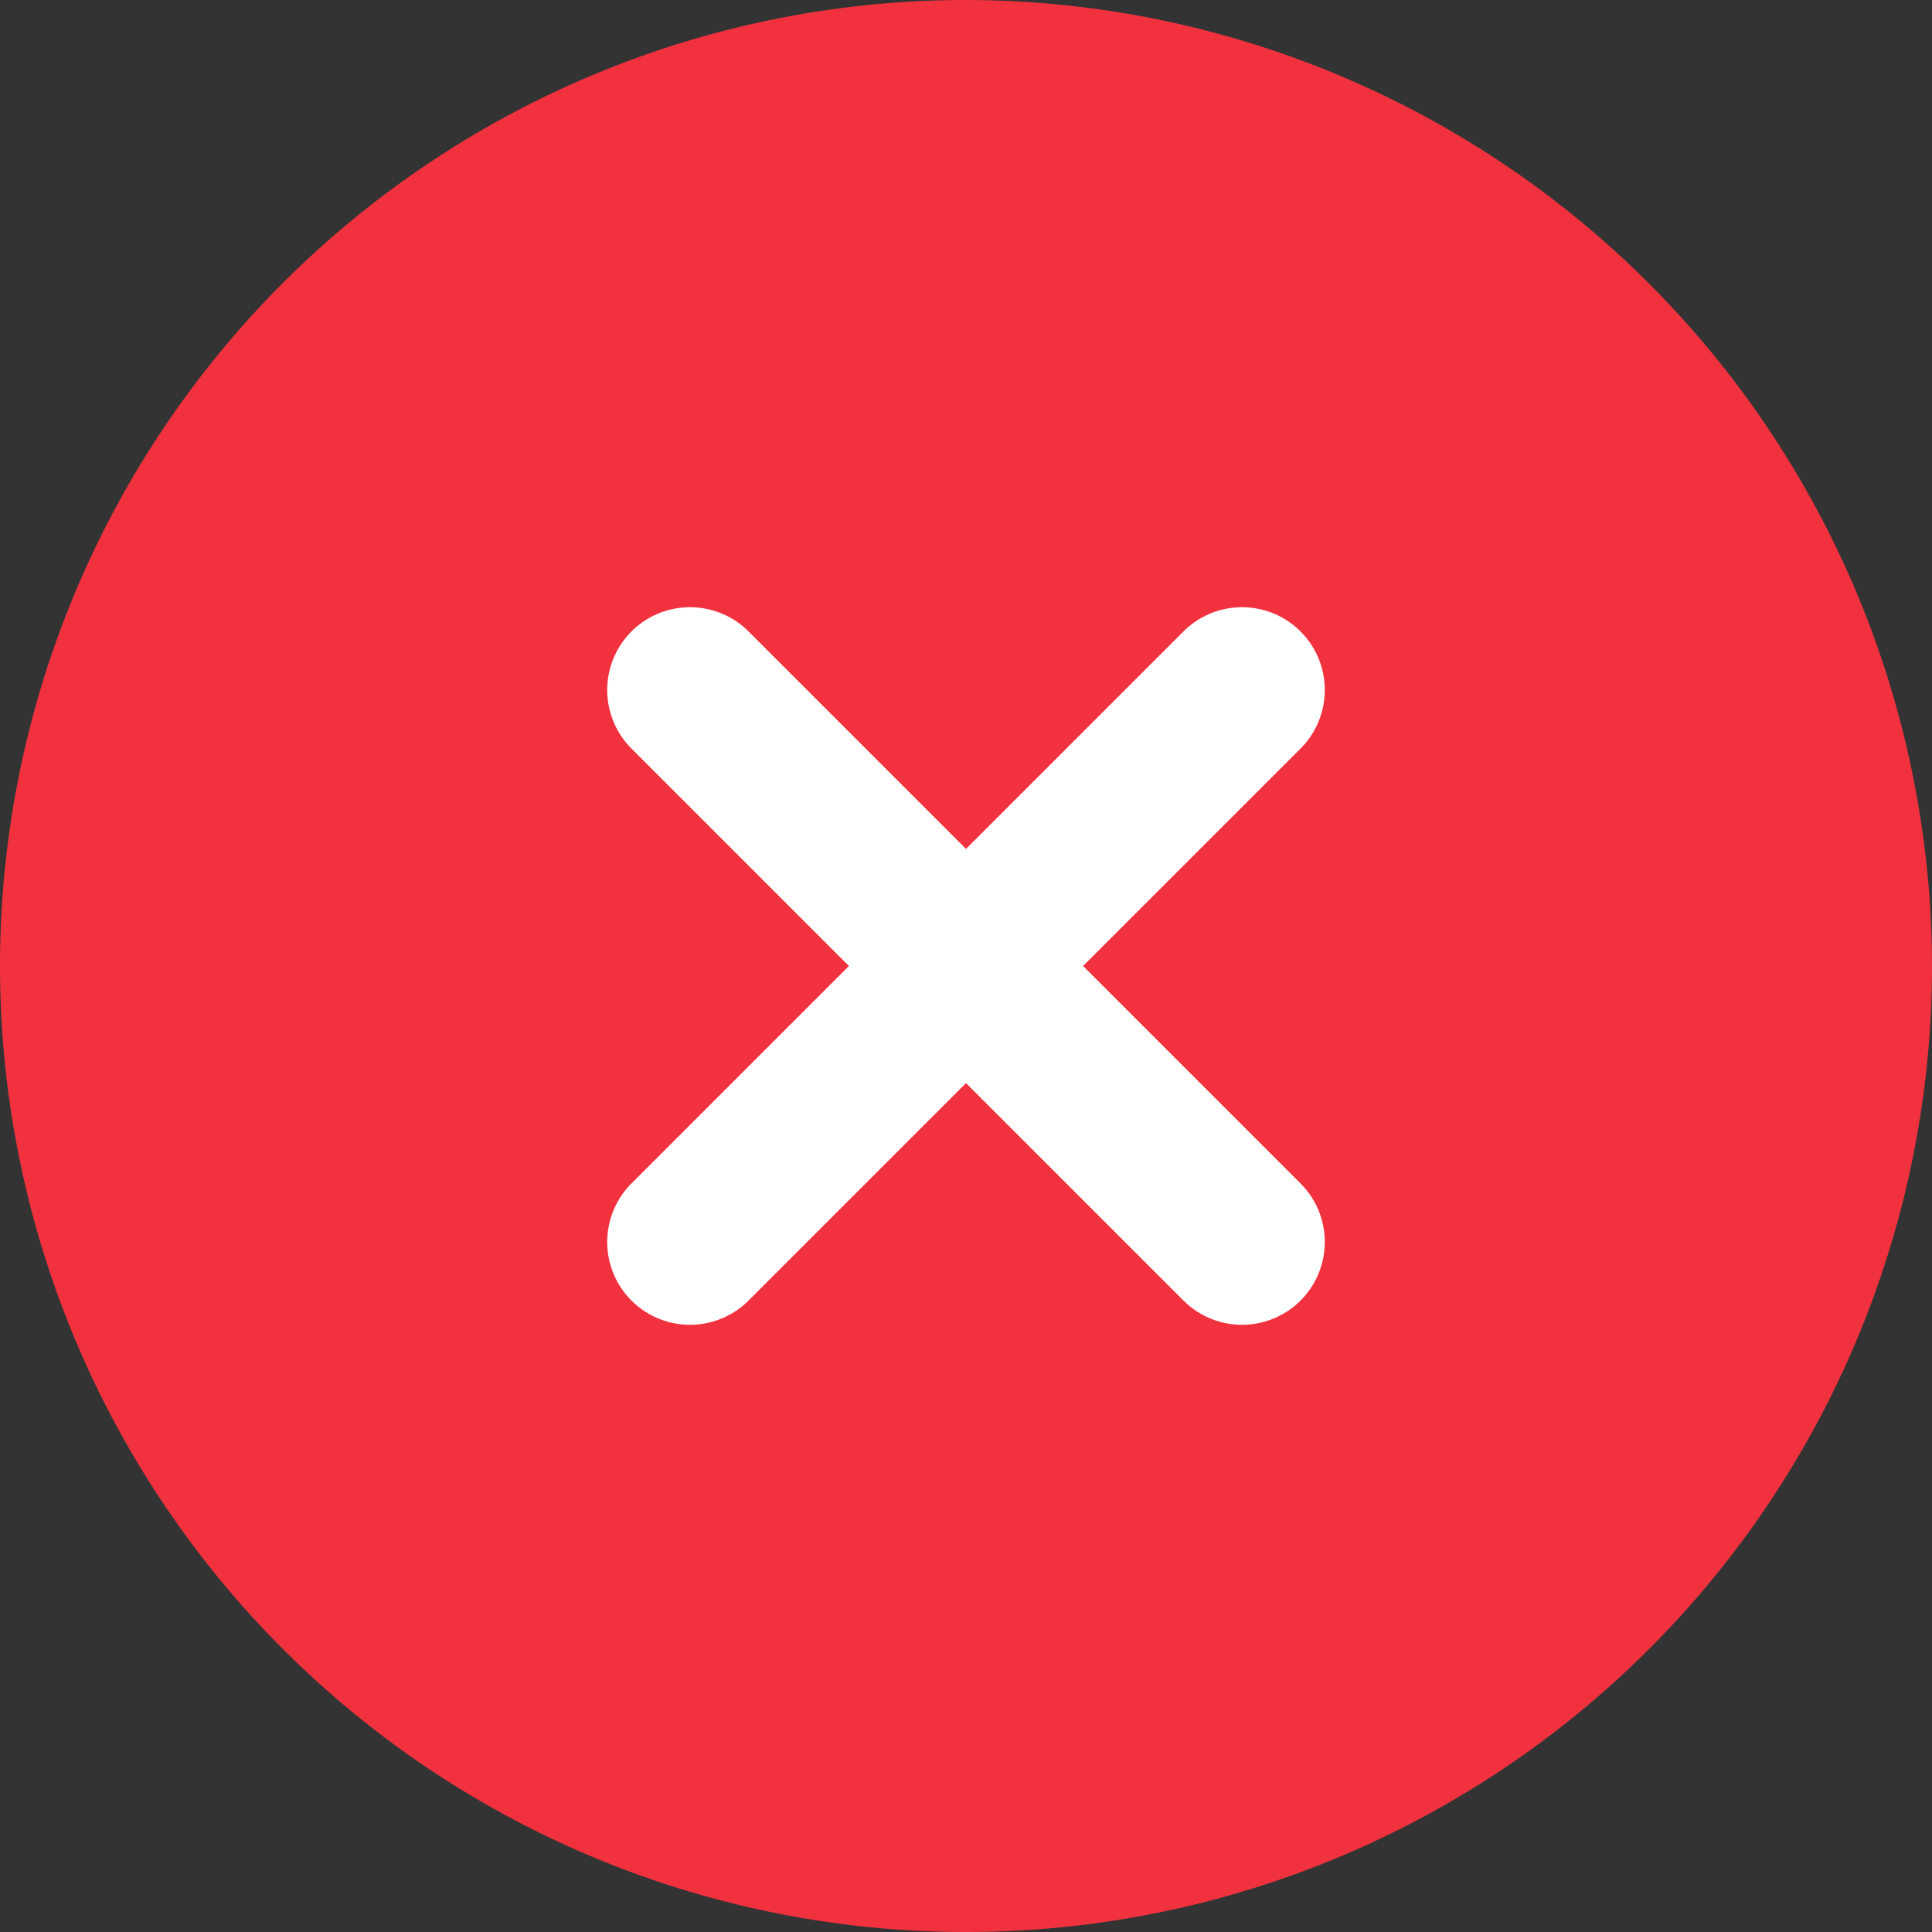
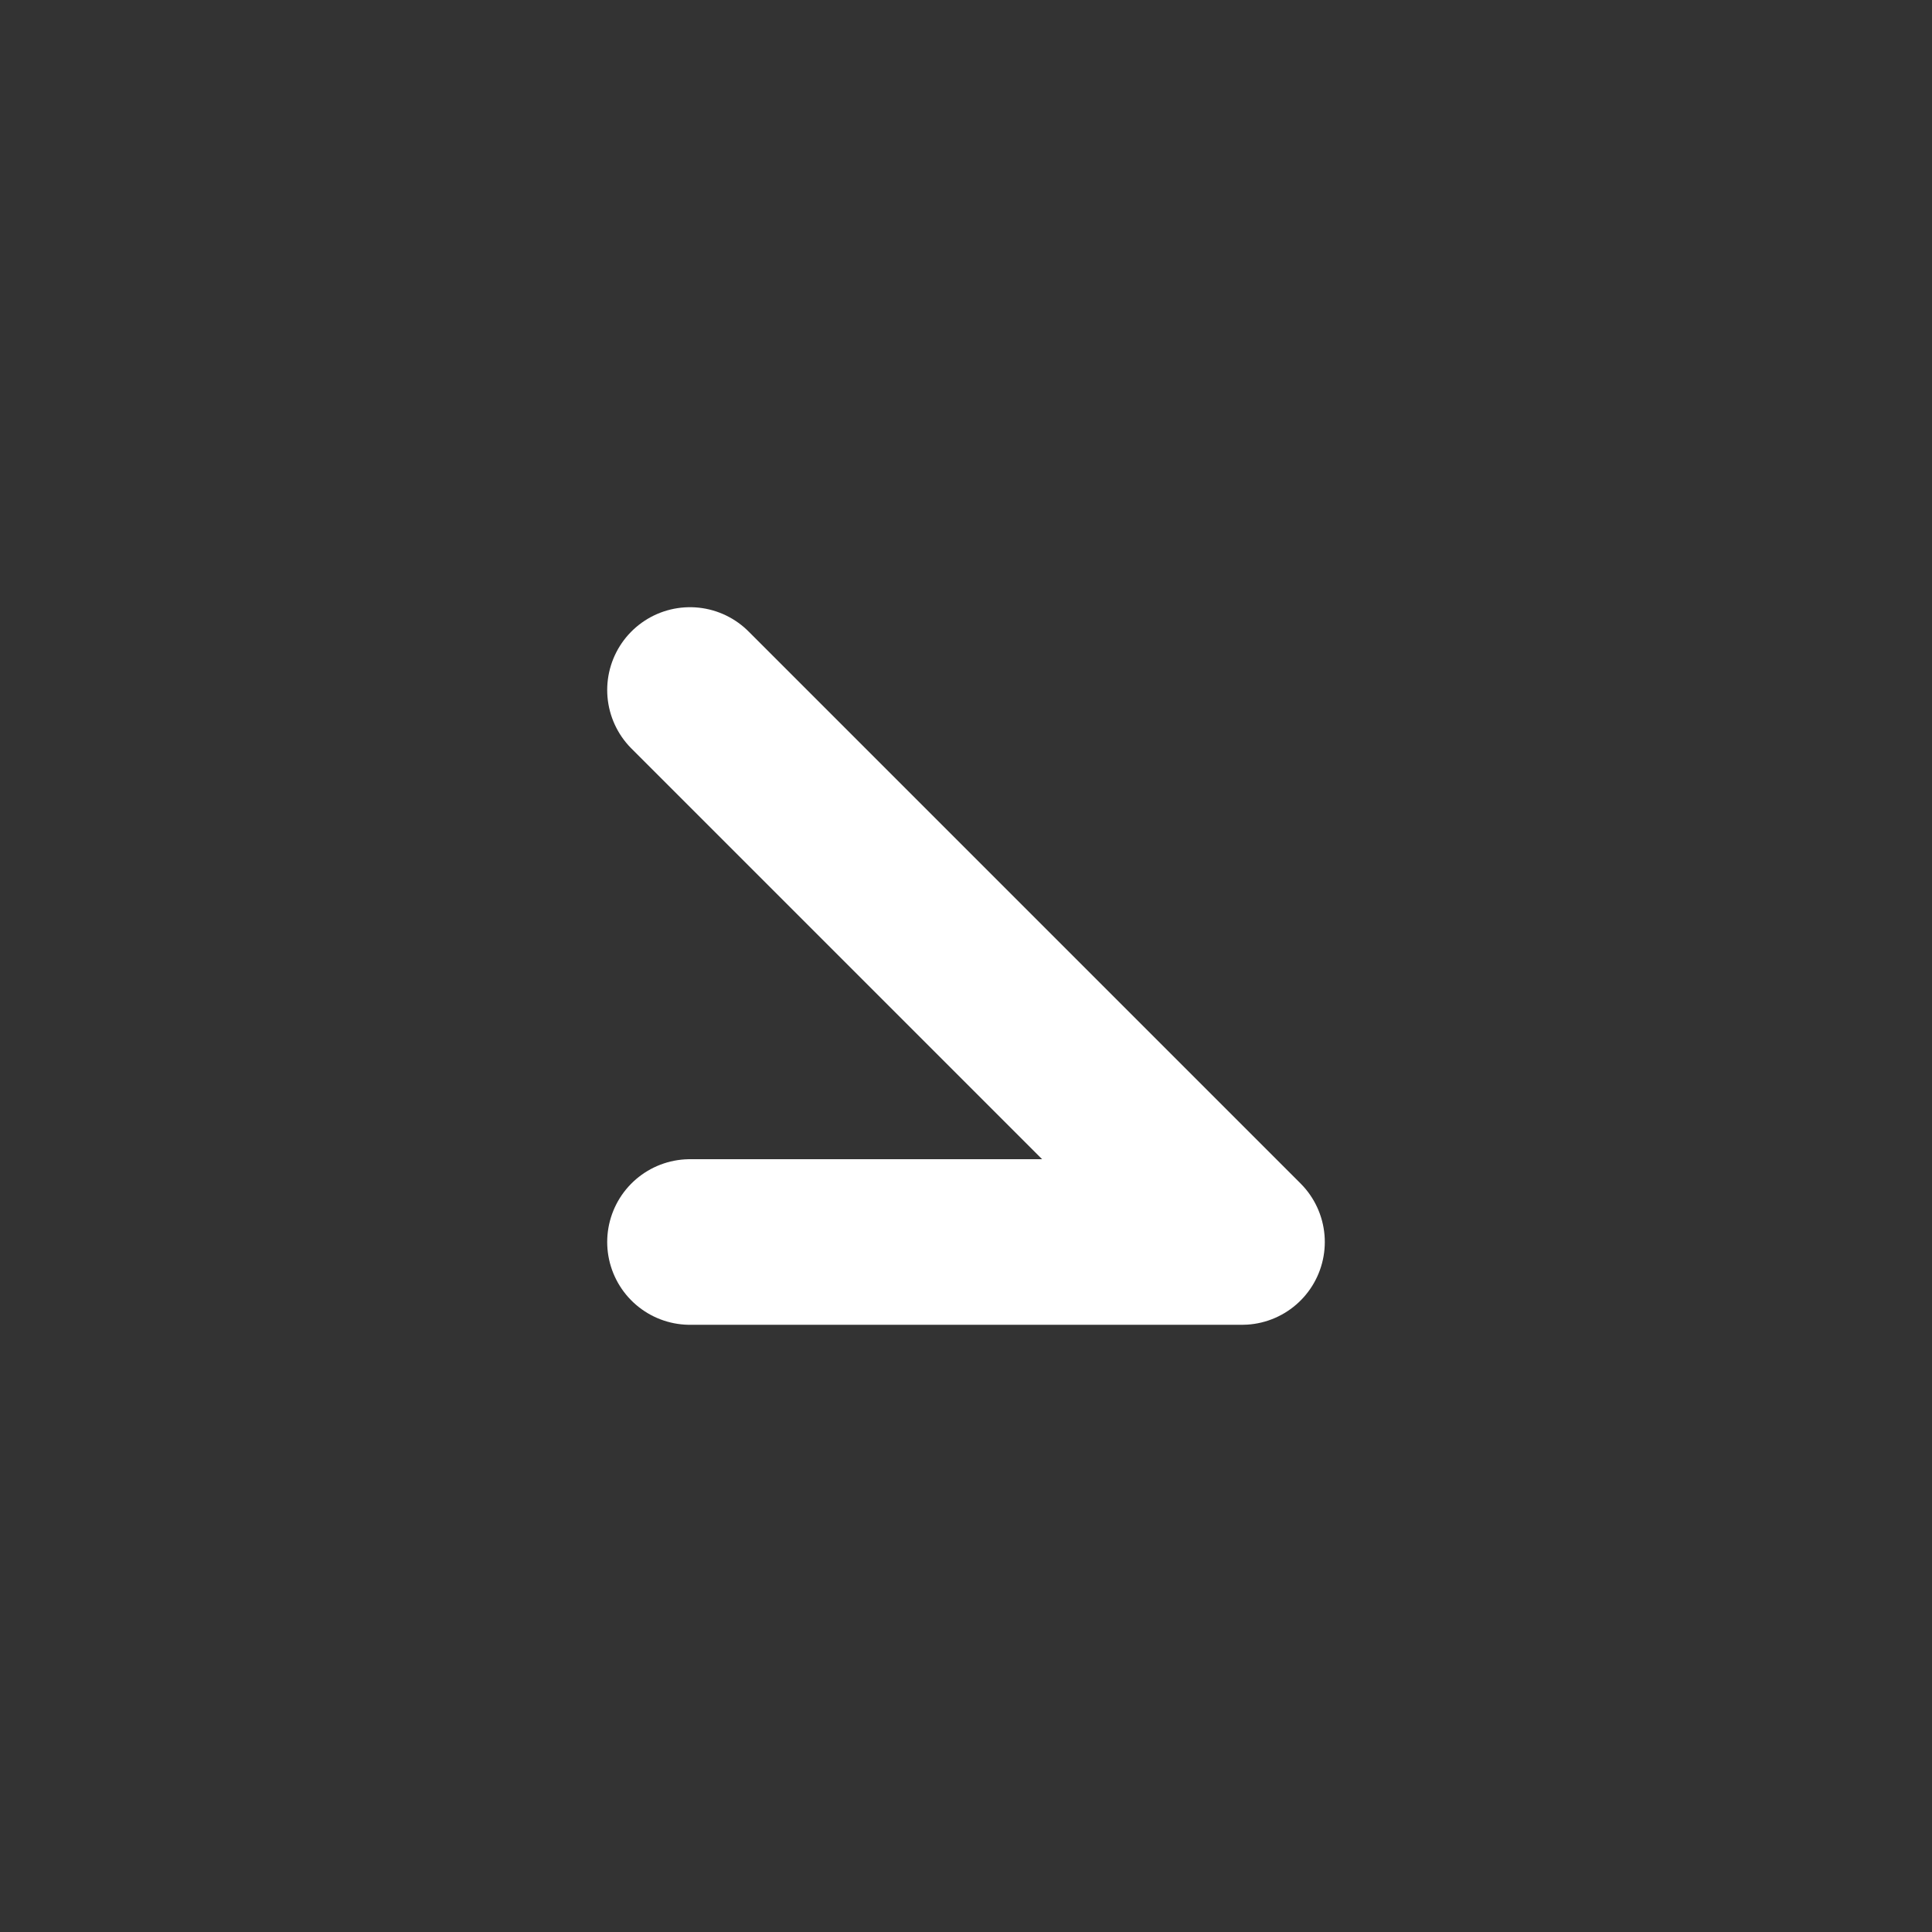
<svg xmlns="http://www.w3.org/2000/svg" width="14" height="14" fill="none">
  <rect width="100%" height="100%" fill="#333333" stroke="none" />
-   <path fill="#F1323E" d="M7 0a7 7 0 1 0 7 7 7.008 7.008 0 0 0-7-7Z" />
-   <path stroke="#fff" stroke-linecap="round" stroke-linejoin="round" stroke-width="1.2" d="m5 5 4 4m0-4L5 9" />
+   <path stroke="#fff" stroke-linecap="round" stroke-linejoin="round" stroke-width="1.2" d="m5 5 4 4L5 9" />
</svg>